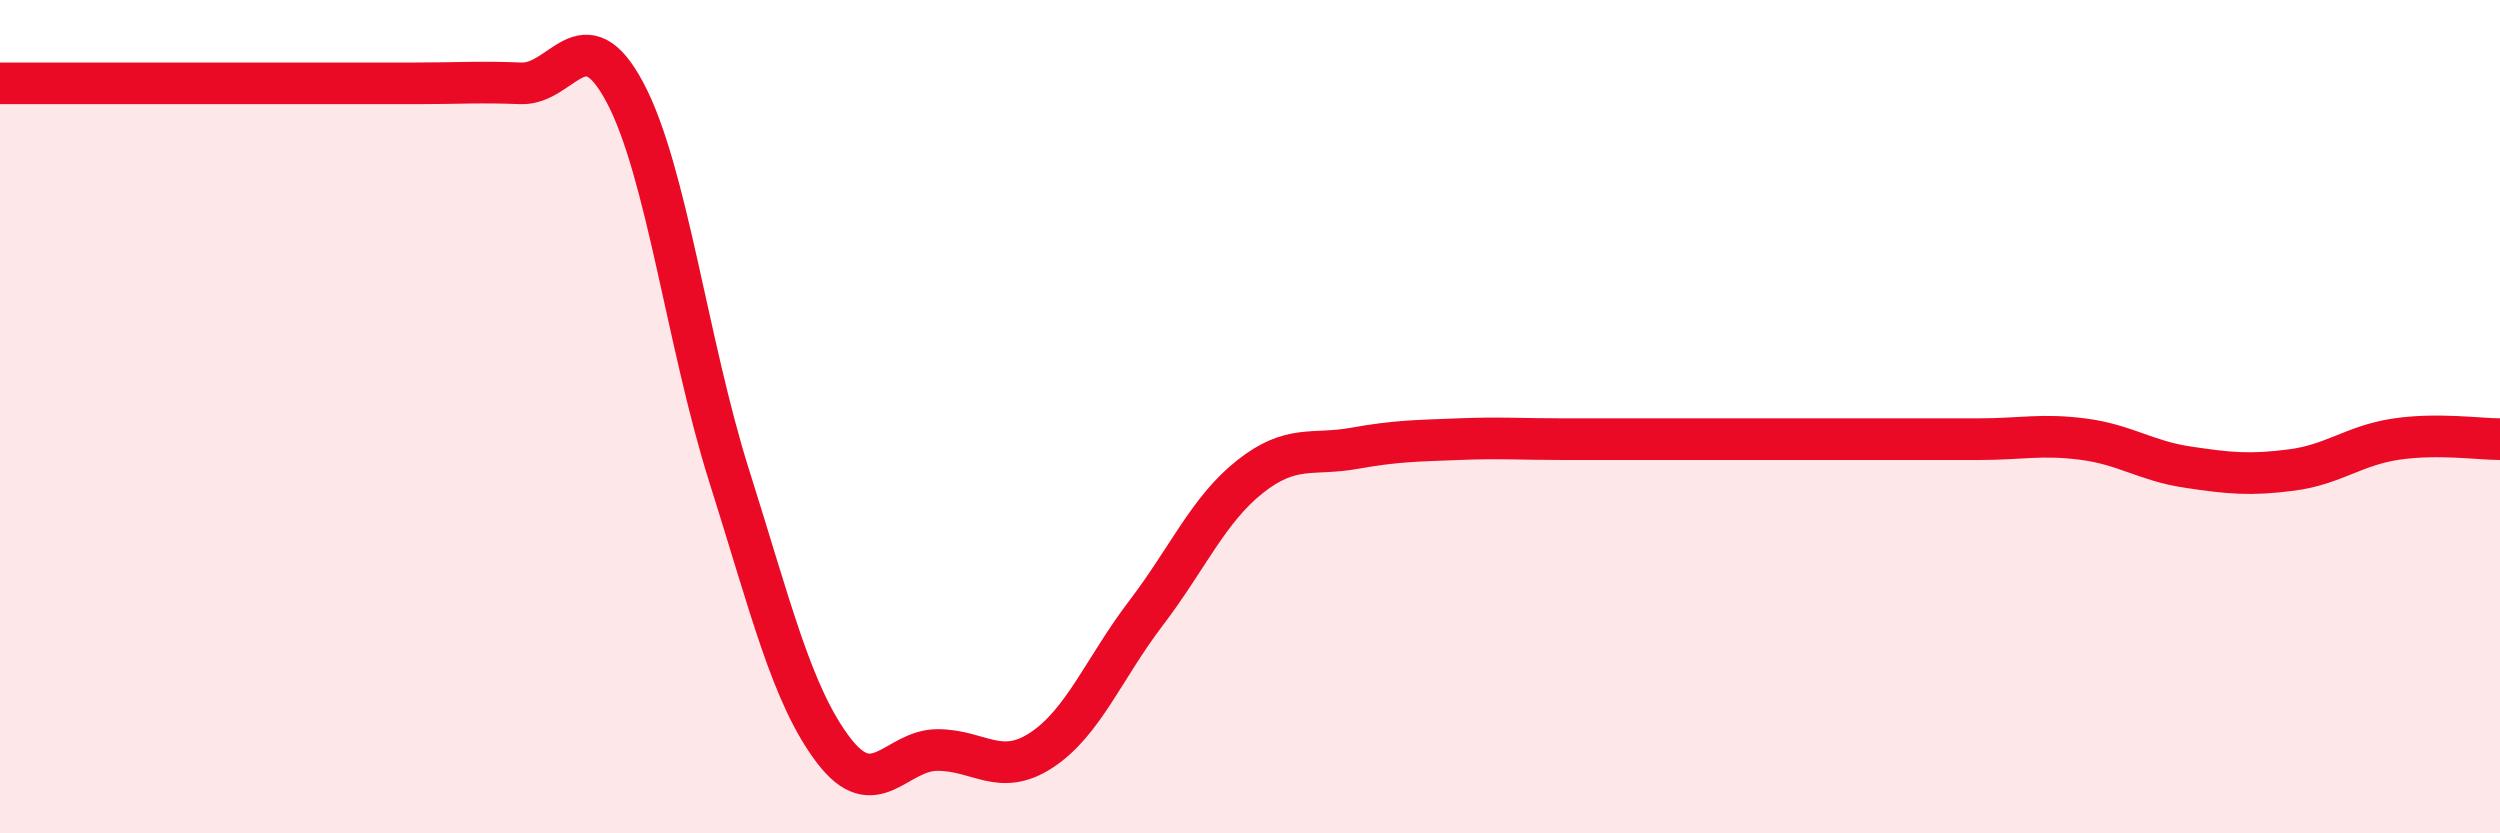
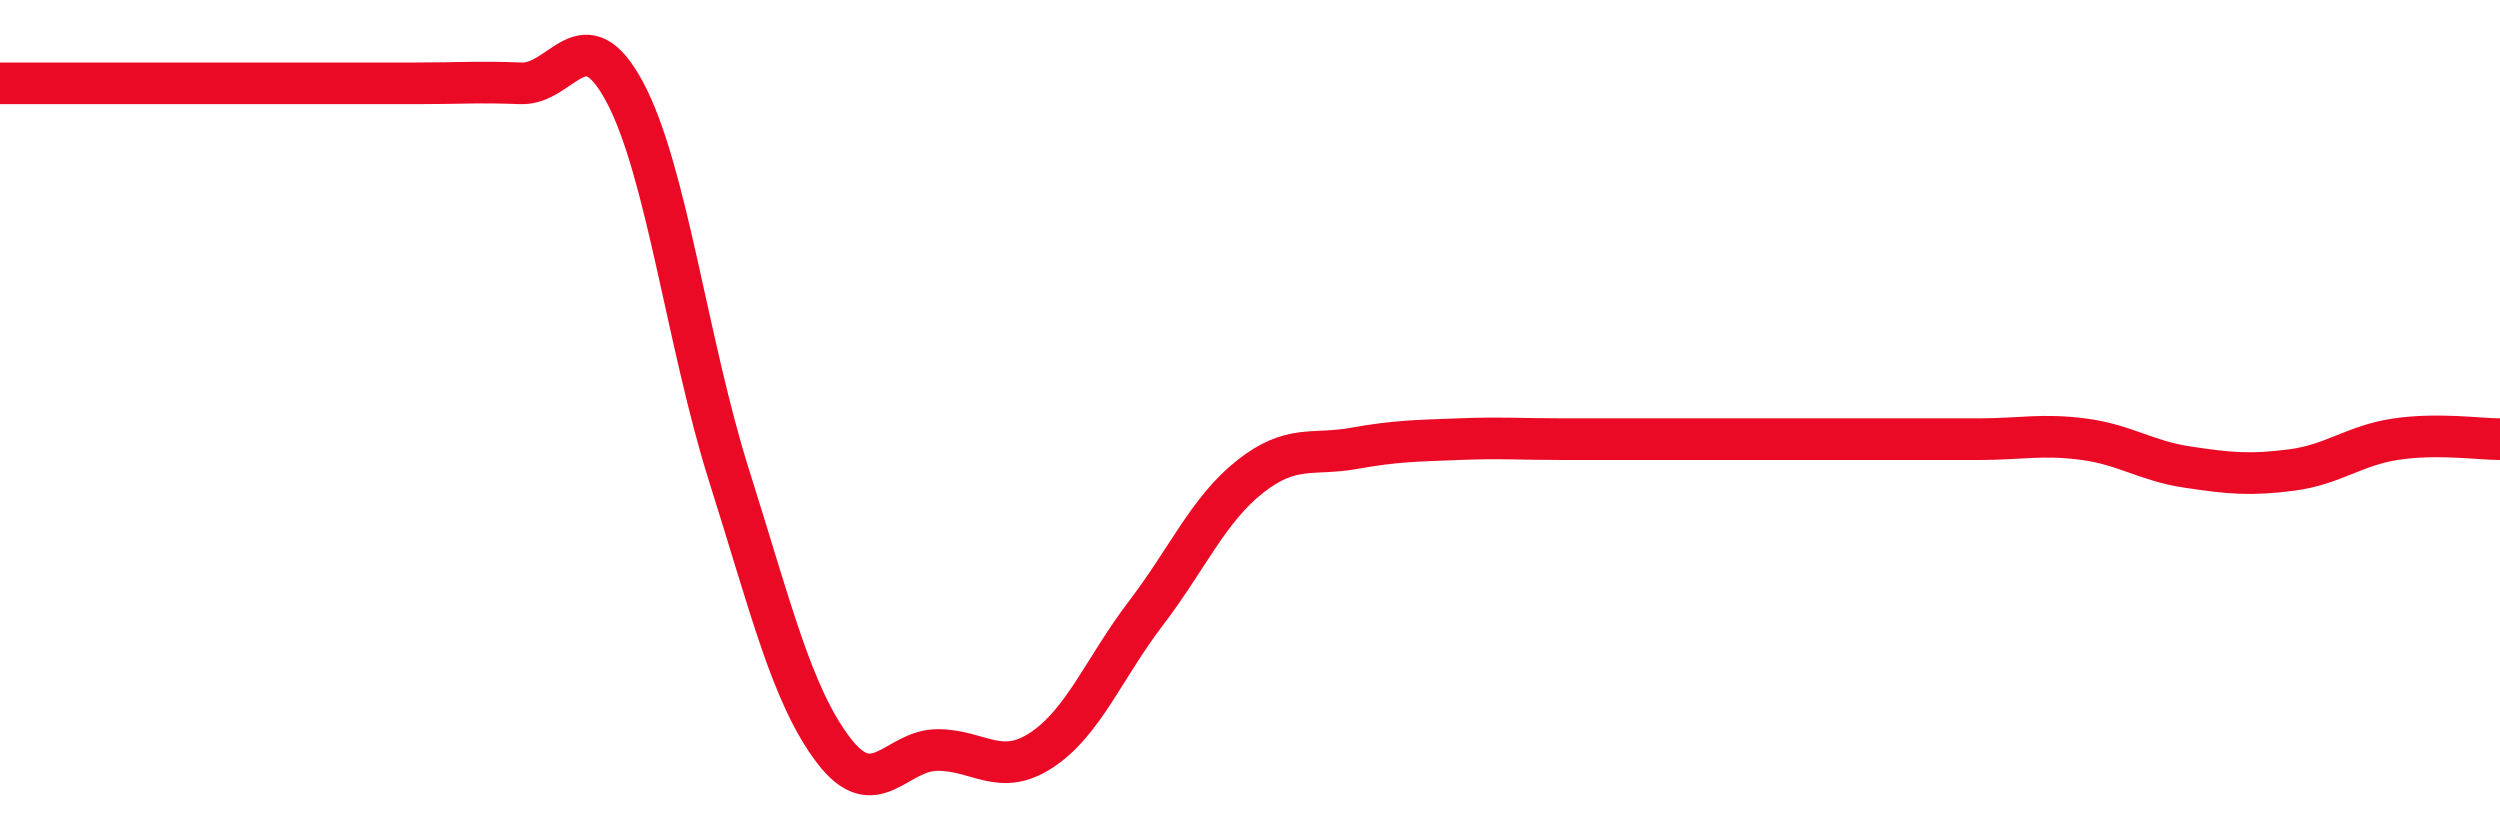
<svg xmlns="http://www.w3.org/2000/svg" width="60" height="20" viewBox="0 0 60 20">
-   <path d="M 0,2 C 0.5,2 1.5,2 2.5,2 C 3.5,2 4,2 5,2 C 6,2 6.5,2 7.5,2 C 8.5,2 9,2 10,2 C 11,2 11.5,1.96 12.5,2 C 13.5,2.04 14,0.34 15,2.22 C 16,4.1 16.5,8.26 17.5,11.42 C 18.5,14.58 19,16.68 20,18 C 21,19.32 21.5,18 22.5,18 C 23.5,18 24,18.66 25,18 C 26,17.34 26.5,16.03 27.5,14.72 C 28.5,13.41 29,12.23 30,11.44 C 31,10.65 31.5,10.94 32.5,10.76 C 33.5,10.58 34,10.58 35,10.54 C 36,10.5 36.5,10.54 37.5,10.54 C 38.5,10.54 39,10.54 40,10.54 C 41,10.54 41.5,10.54 42.5,10.54 C 43.5,10.54 44,10.54 45,10.54 C 46,10.54 46.5,10.54 47.5,10.54 C 48.5,10.54 49,10.41 50,10.54 C 51,10.67 51.5,11.06 52.5,11.21 C 53.5,11.36 54,11.41 55,11.28 C 56,11.15 56.5,10.69 57.5,10.54 C 58.5,10.39 59.5,10.54 60,10.54L60 20L0 20Z" fill="#EB0A25" opacity="0.1" stroke-linecap="round" stroke-linejoin="round" />
  <path d="M 0,2 C 0.5,2 1.5,2 2.5,2 C 3.5,2 4,2 5,2 C 6,2 6.5,2 7.5,2 C 8.5,2 9,2 10,2 C 11,2 11.5,1.96 12.5,2 C 13.5,2.04 14,0.34 15,2.22 C 16,4.1 16.5,8.26 17.5,11.42 C 18.5,14.58 19,16.68 20,18 C 21,19.32 21.5,18 22.5,18 C 23.5,18 24,18.66 25,18 C 26,17.34 26.5,16.03 27.5,14.72 C 28.5,13.41 29,12.23 30,11.44 C 31,10.65 31.5,10.94 32.5,10.76 C 33.5,10.58 34,10.58 35,10.54 C 36,10.5 36.5,10.54 37.5,10.54 C 38.5,10.54 39,10.54 40,10.54 C 41,10.54 41.5,10.54 42.5,10.54 C 43.5,10.54 44,10.54 45,10.54 C 46,10.54 46.5,10.54 47.5,10.54 C 48.5,10.54 49,10.41 50,10.54 C 51,10.67 51.5,11.06 52.5,11.21 C 53.5,11.36 54,11.41 55,11.28 C 56,11.15 56.5,10.69 57.5,10.54 C 58.5,10.39 59.5,10.54 60,10.54" stroke="#EB0A25" stroke-width="1" fill="none" stroke-linecap="round" stroke-linejoin="round" />
</svg>